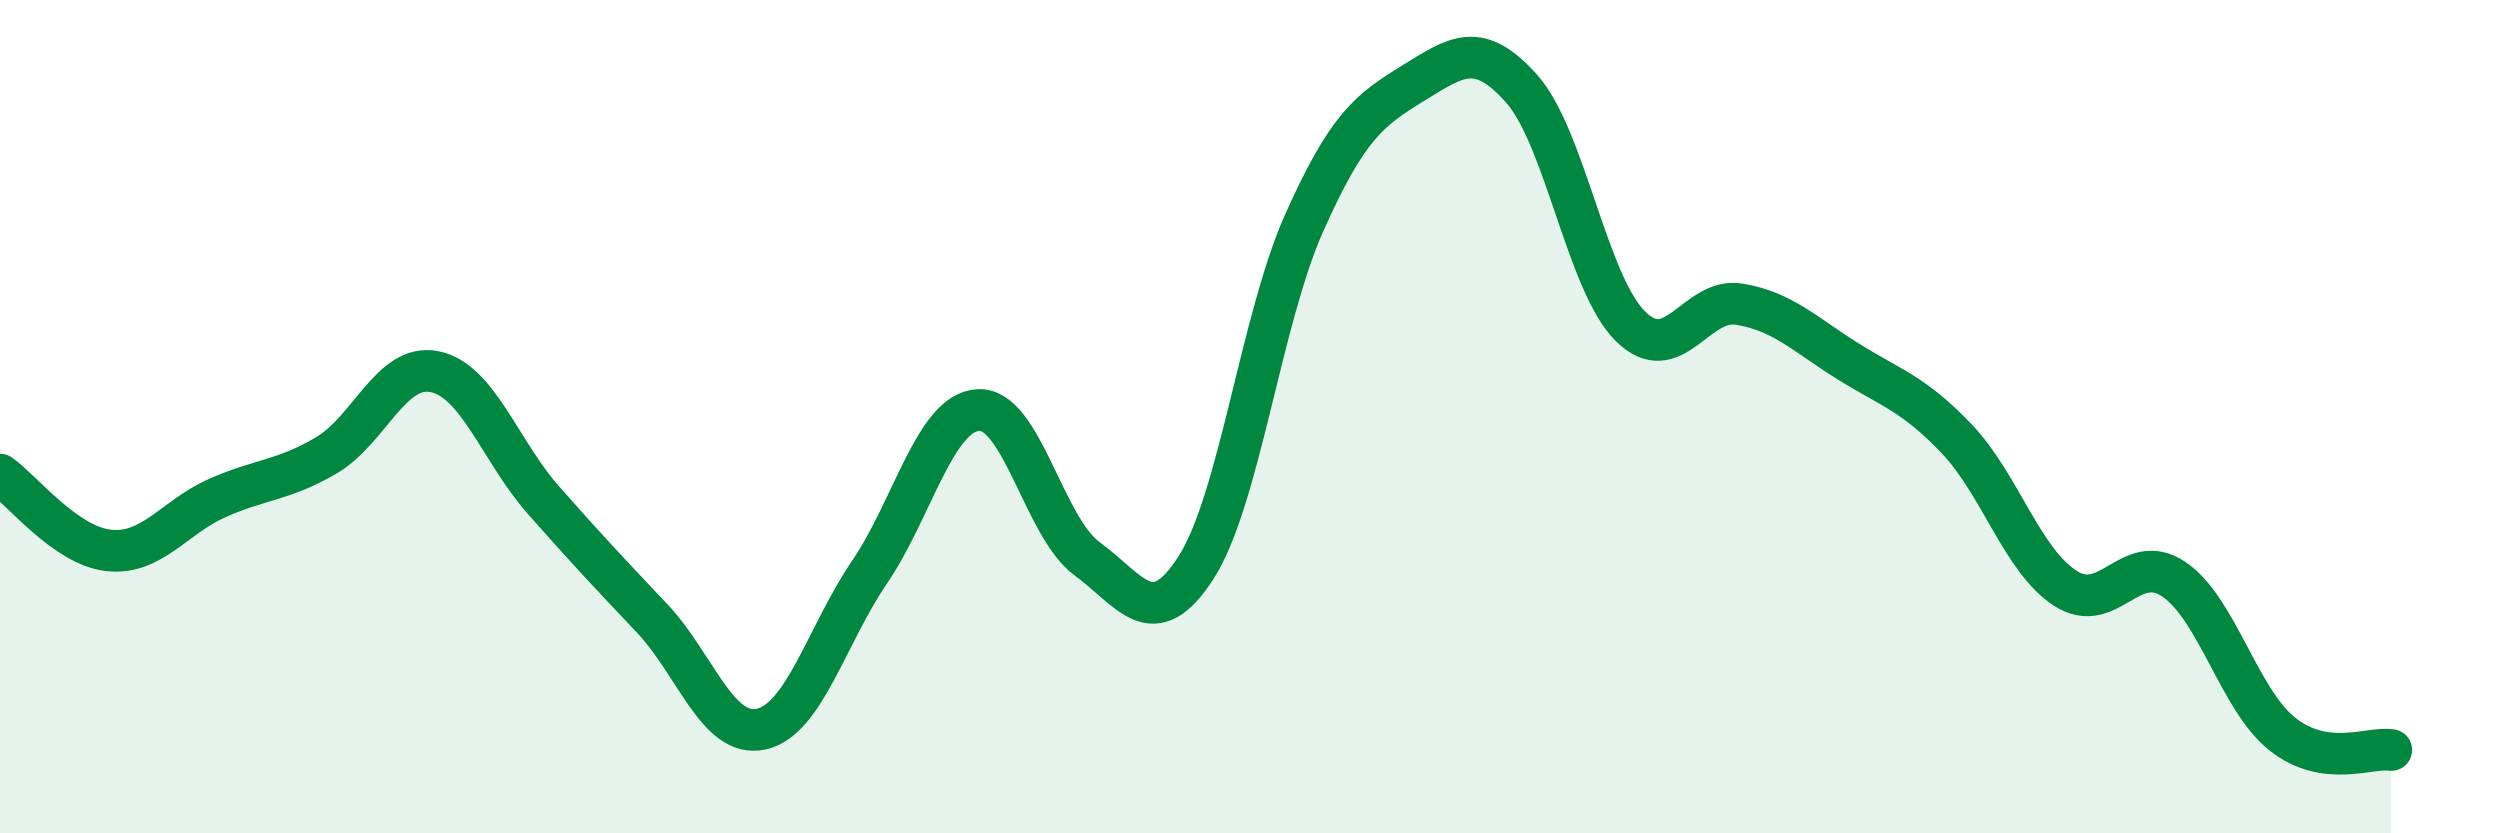
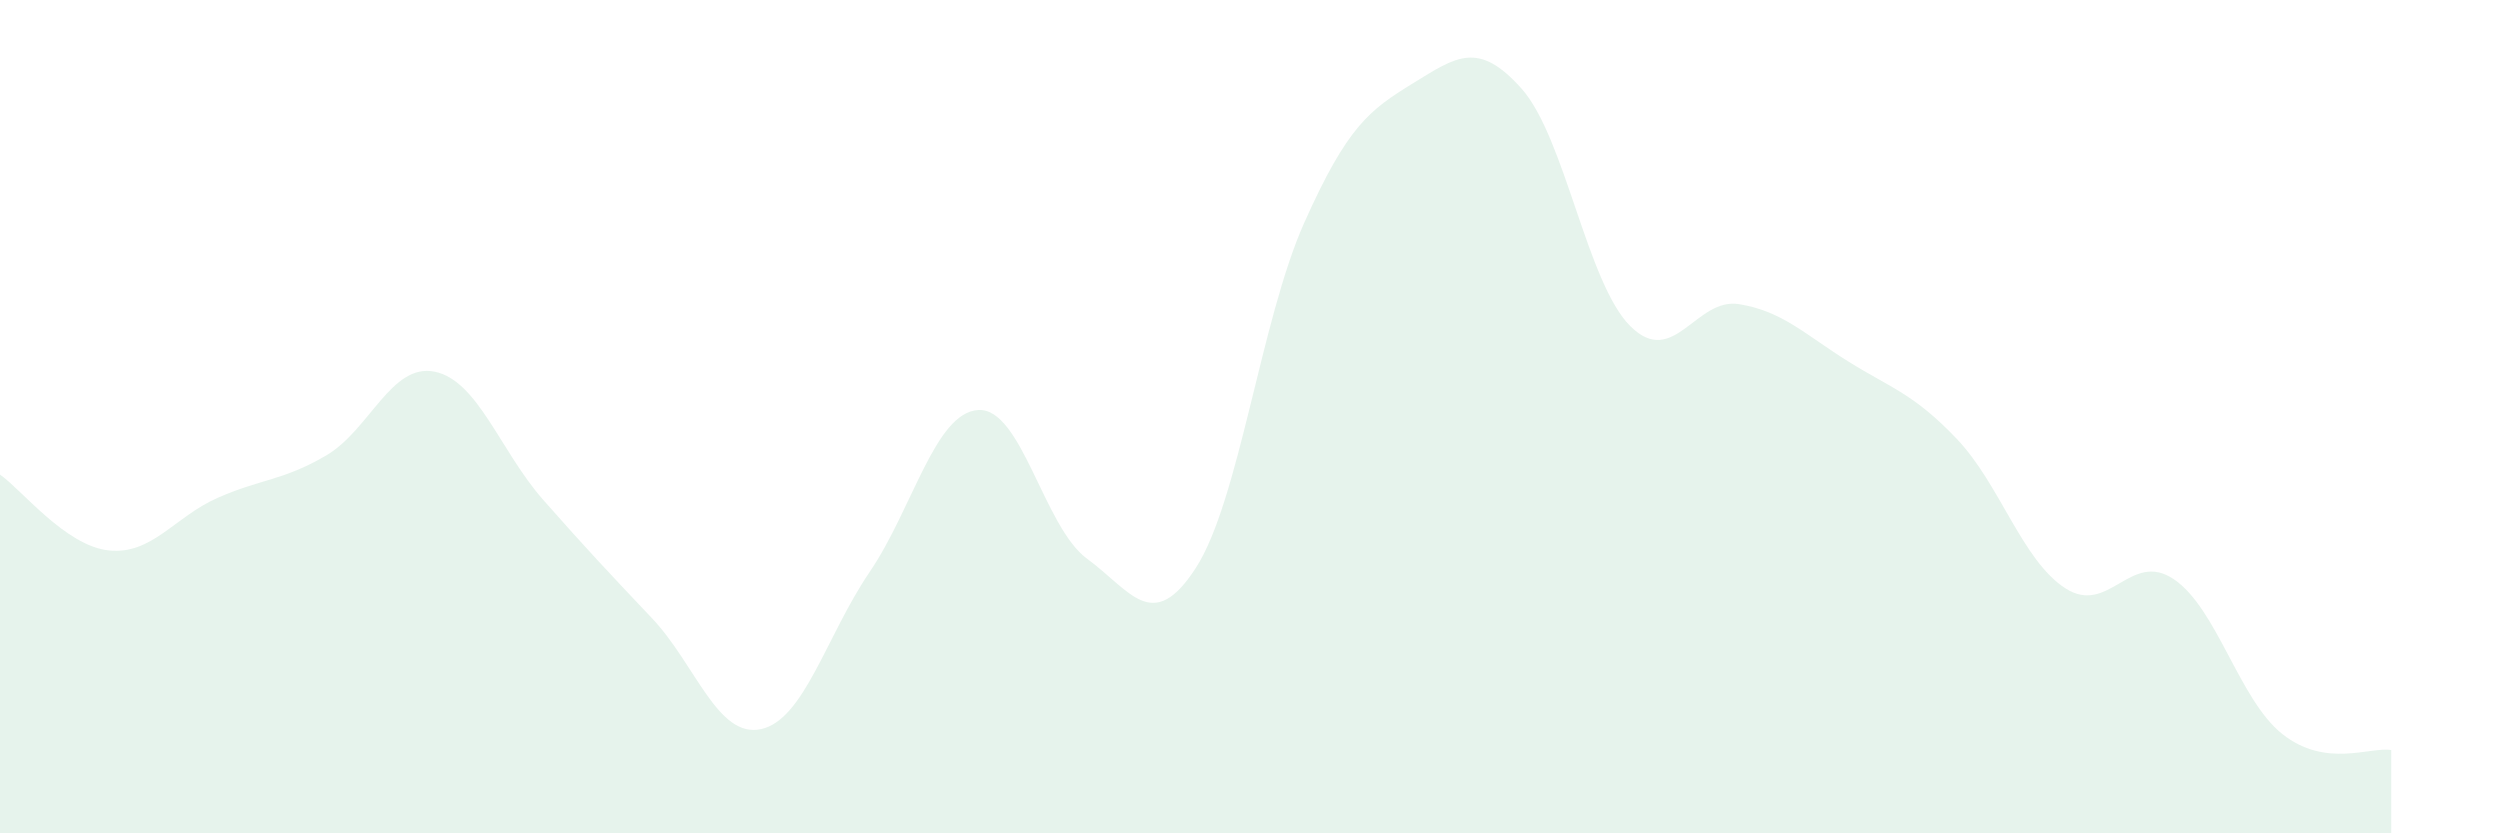
<svg xmlns="http://www.w3.org/2000/svg" width="60" height="20" viewBox="0 0 60 20">
  <path d="M 0,11.39 C 0.52,11.75 1.57,13.1 2.61,13.21 C 3.65,13.32 4.18,12.41 5.22,11.95 C 6.26,11.49 6.79,11.54 7.83,10.93 C 8.87,10.32 9.39,8.71 10.43,8.92 C 11.47,9.13 12,10.82 13.04,12 C 14.08,13.18 14.61,13.74 15.65,14.84 C 16.69,15.94 17.22,17.72 18.26,17.5 C 19.3,17.28 19.83,15.26 20.87,13.73 C 21.91,12.2 22.44,9.9 23.48,9.84 C 24.52,9.78 25.05,12.65 26.09,13.41 C 27.13,14.17 27.66,15.24 28.7,13.63 C 29.74,12.02 30.26,7.68 31.3,5.35 C 32.34,3.02 32.87,2.64 33.91,2 C 34.95,1.36 35.48,0.96 36.52,2.13 C 37.56,3.3 38.09,6.8 39.13,7.83 C 40.17,8.86 40.7,7.13 41.74,7.3 C 42.78,7.47 43.31,8.02 44.35,8.67 C 45.39,9.32 45.92,9.44 46.96,10.53 C 48,11.62 48.53,13.45 49.57,14.12 C 50.61,14.79 51.13,13.2 52.17,13.9 C 53.21,14.6 53.74,16.8 54.78,17.62 C 55.82,18.44 56.87,17.92 57.39,18L57.39 20L0 20Z" fill="#008740" opacity="0.1" stroke-linecap="round" stroke-linejoin="round" />
-   <path d="M 0,11.39 C 0.52,11.75 1.57,13.1 2.61,13.21 C 3.65,13.32 4.18,12.41 5.22,11.95 C 6.26,11.49 6.79,11.54 7.83,10.93 C 8.87,10.32 9.39,8.71 10.43,8.92 C 11.47,9.13 12,10.82 13.04,12 C 14.08,13.18 14.61,13.74 15.65,14.84 C 16.69,15.94 17.22,17.72 18.26,17.5 C 19.3,17.28 19.83,15.26 20.87,13.73 C 21.91,12.2 22.44,9.9 23.48,9.84 C 24.52,9.78 25.05,12.65 26.09,13.41 C 27.13,14.17 27.66,15.24 28.7,13.63 C 29.74,12.02 30.26,7.68 31.3,5.35 C 32.34,3.02 32.87,2.64 33.91,2 C 34.95,1.36 35.48,0.96 36.52,2.13 C 37.56,3.3 38.09,6.8 39.13,7.83 C 40.17,8.86 40.7,7.13 41.74,7.3 C 42.78,7.47 43.31,8.02 44.35,8.67 C 45.39,9.32 45.92,9.44 46.96,10.53 C 48,11.62 48.53,13.45 49.57,14.12 C 50.61,14.79 51.13,13.2 52.17,13.9 C 53.21,14.6 53.74,16.8 54.78,17.62 C 55.82,18.44 56.87,17.92 57.39,18" stroke="#008740" stroke-width="1" fill="none" stroke-linecap="round" stroke-linejoin="round" />
</svg>